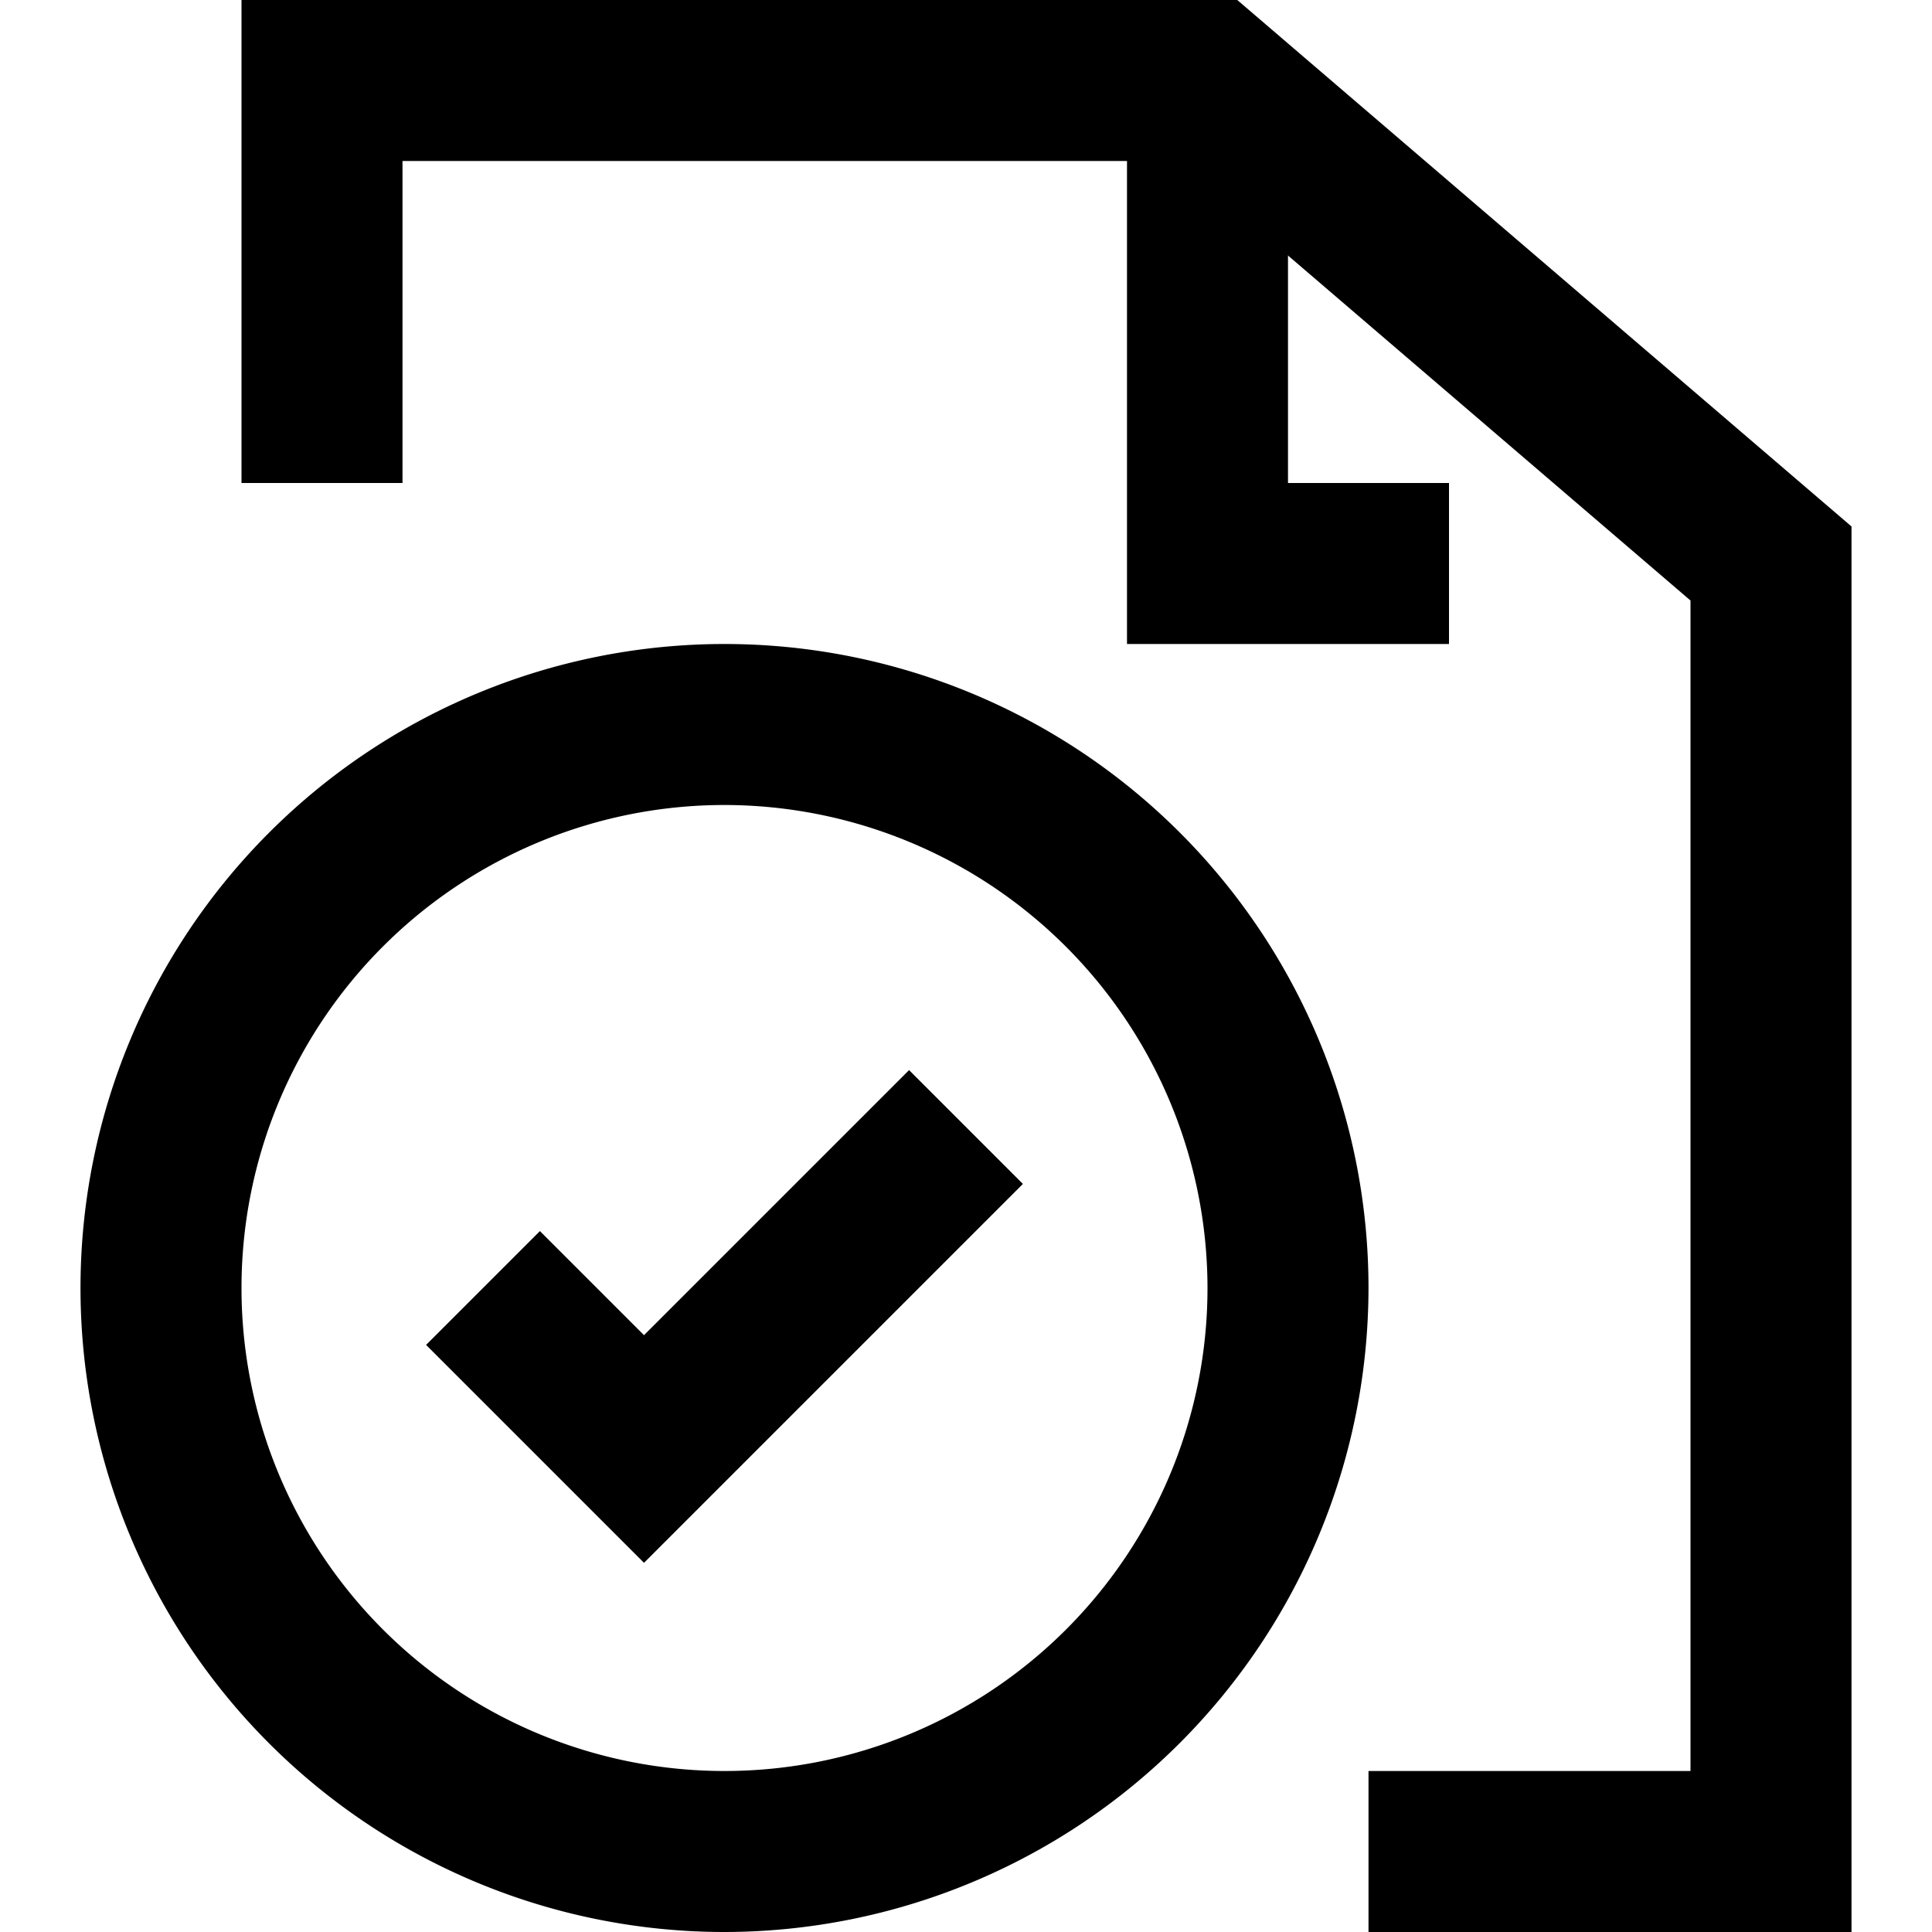
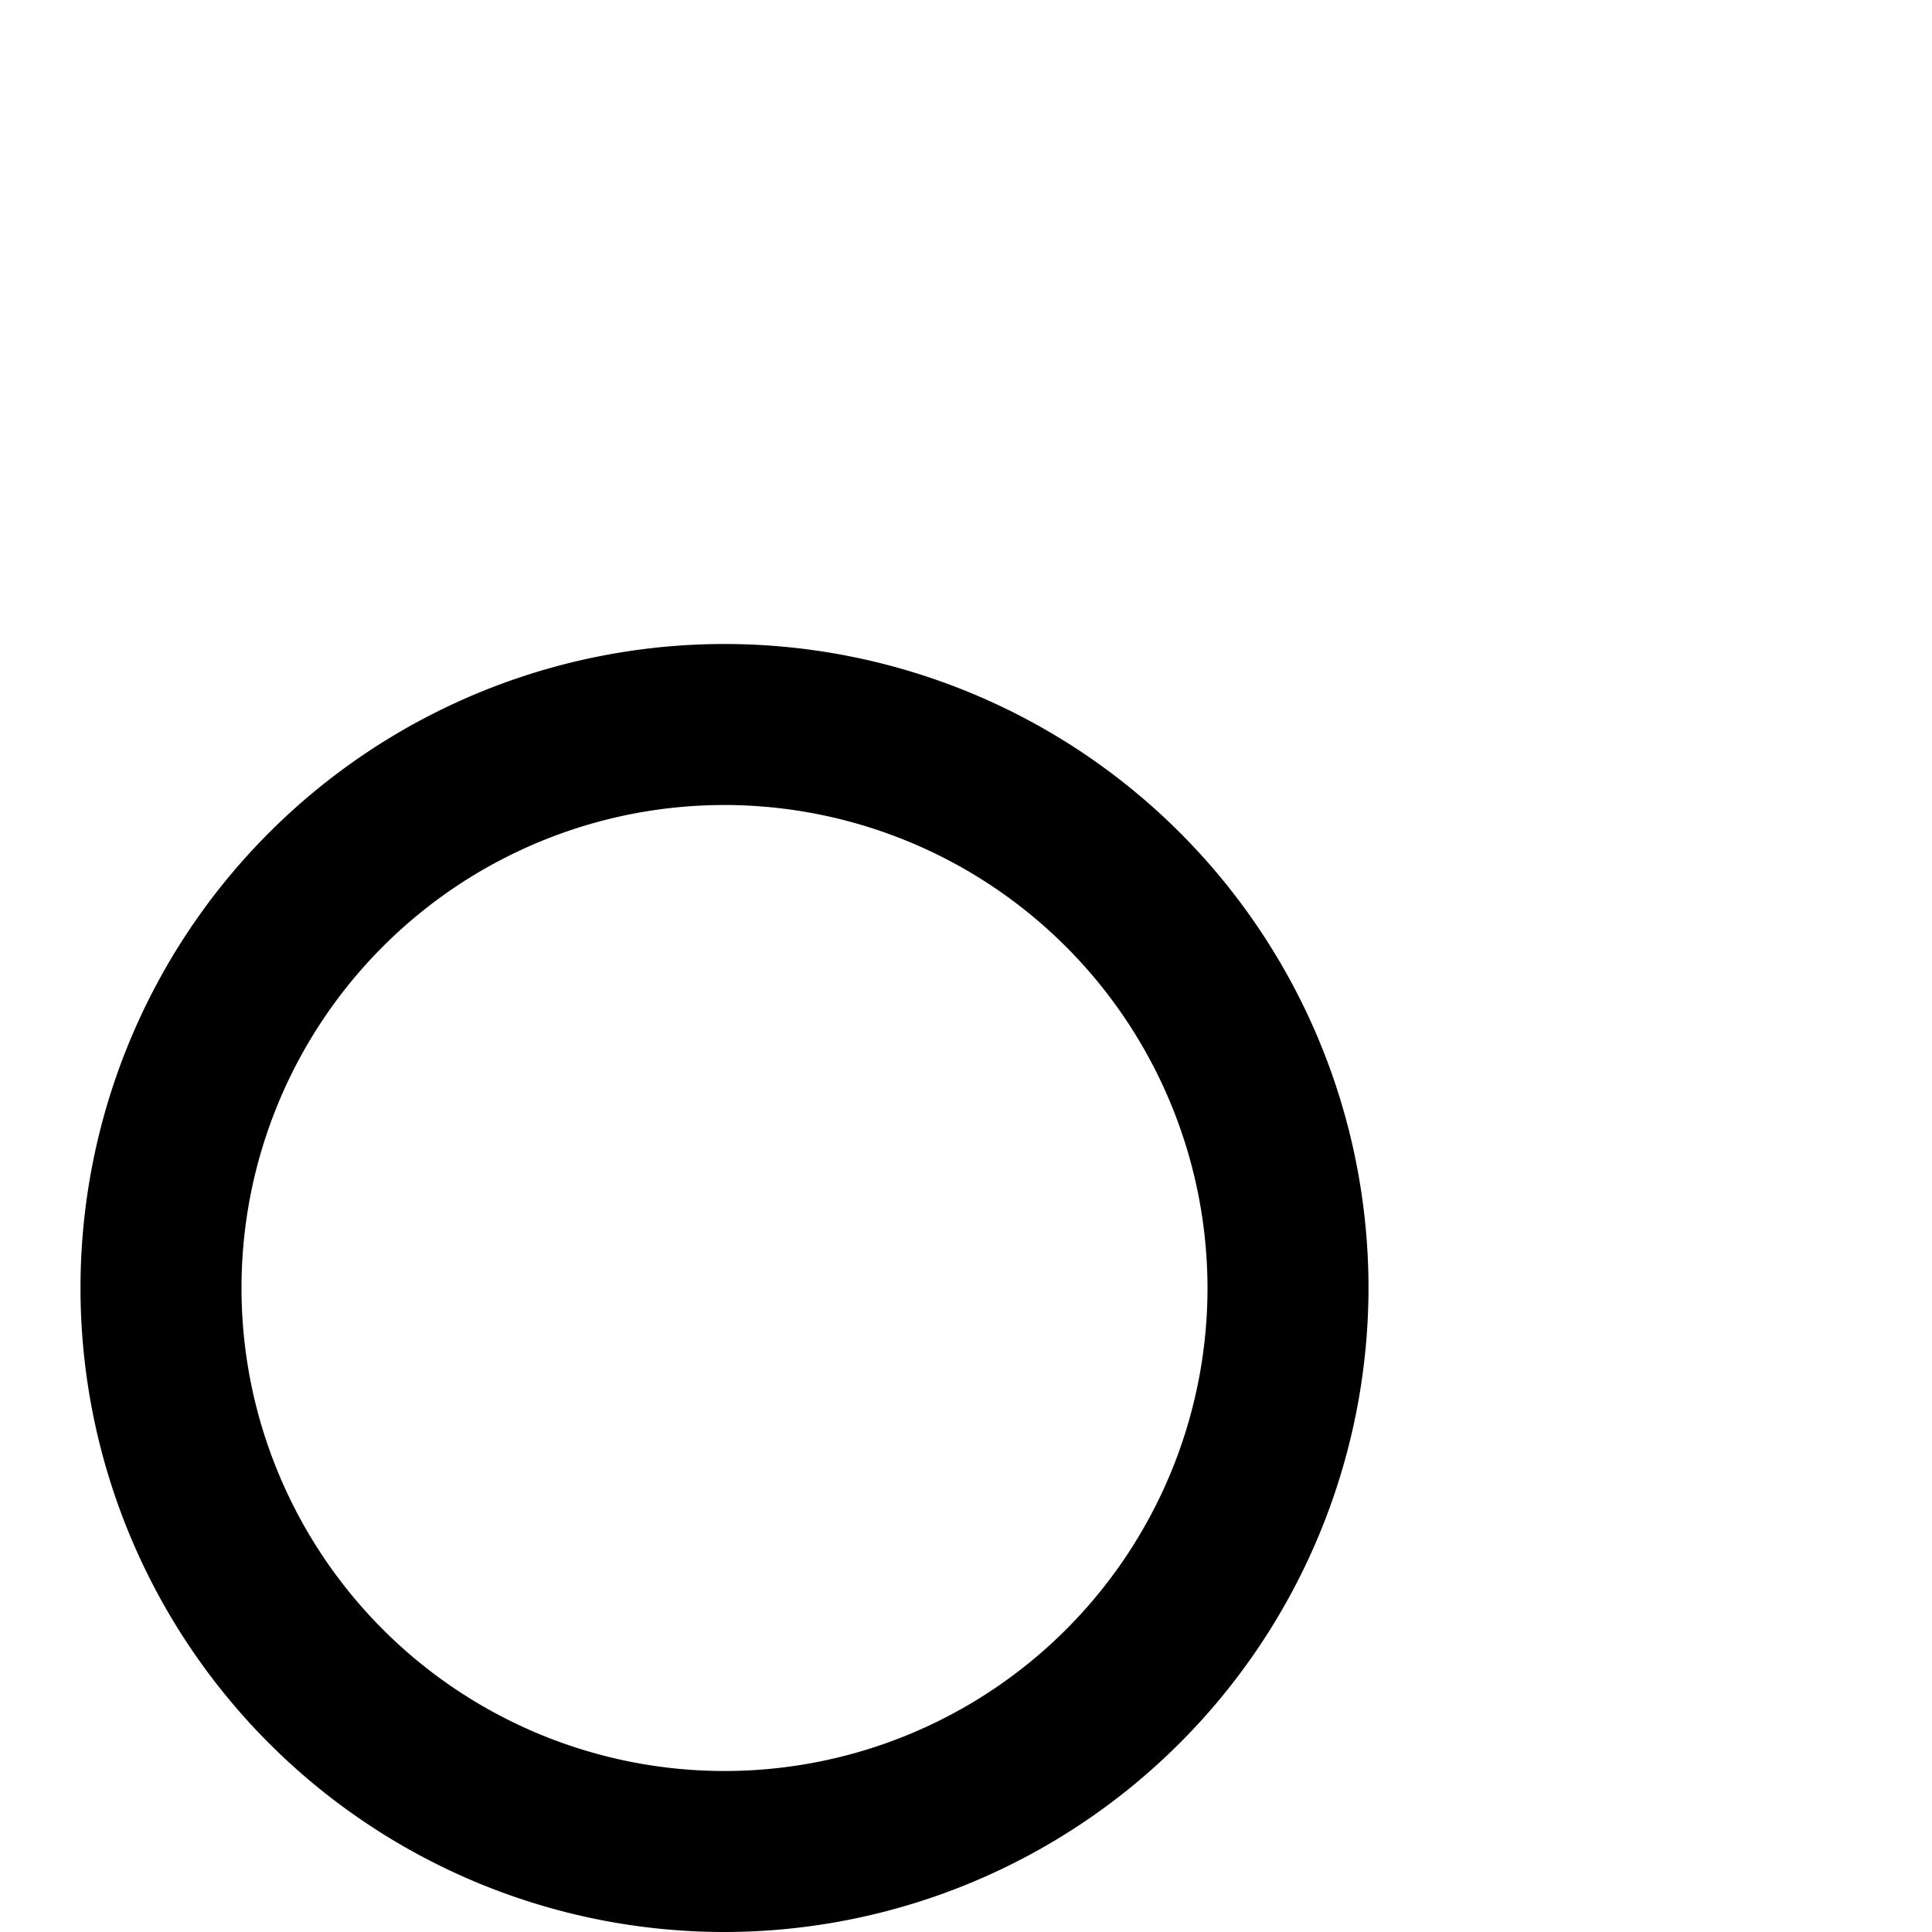
<svg xmlns="http://www.w3.org/2000/svg" height="512" viewBox="0 0 24 24" width="512">
  <g id="_37.File" data-name="37.File">
-     <path d="m23 24h-6v-2h4v-14.54l-6.37-5.46h-9.63v4h-2v-6h12.37l7.63 6.54z" />
-     <path d="m18 8h-4v-7h2v5h2z" />
    <path d="m9 24a8 8 0 1 1 8-8 8.009 8.009 0 0 1 -8 8zm0-14a6 6 0 1 0 6 6 6.006 6.006 0 0 0 -6-6z" />
-     <path d="m8 19.414-2.707-2.707 1.414-1.414 1.293 1.293 3.293-3.293 1.414 1.414z" />
  </g>
</svg>